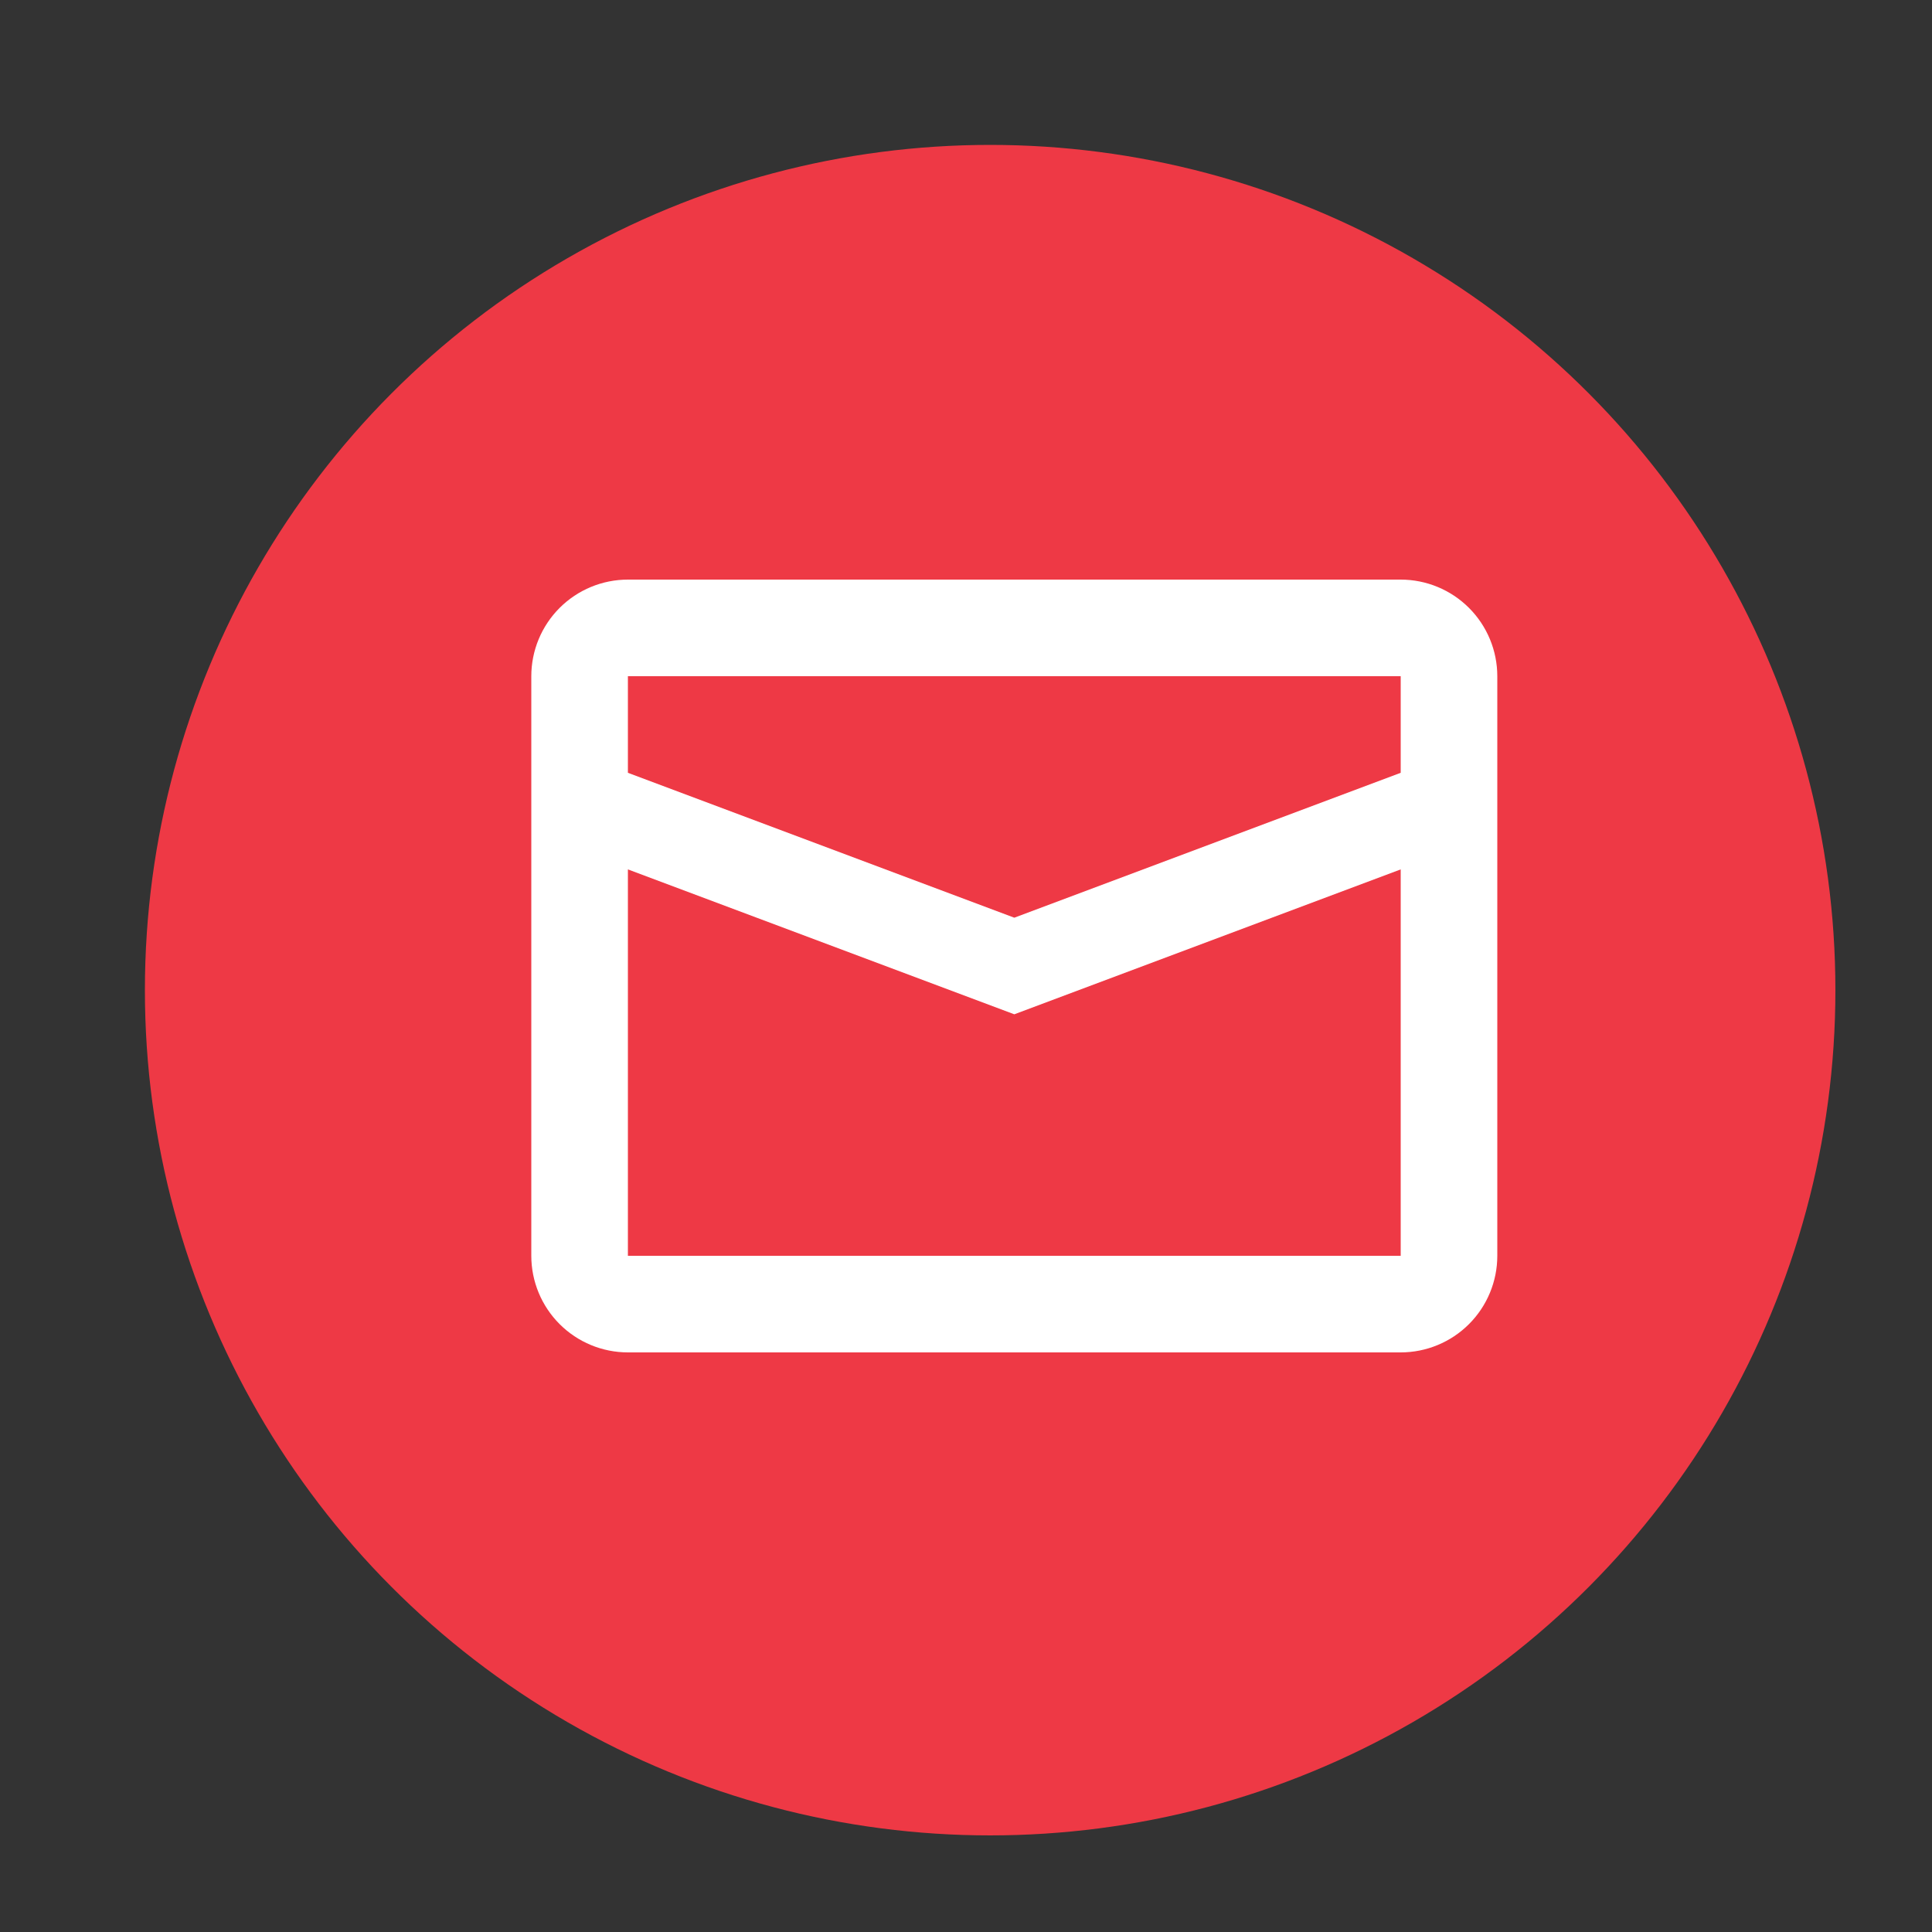
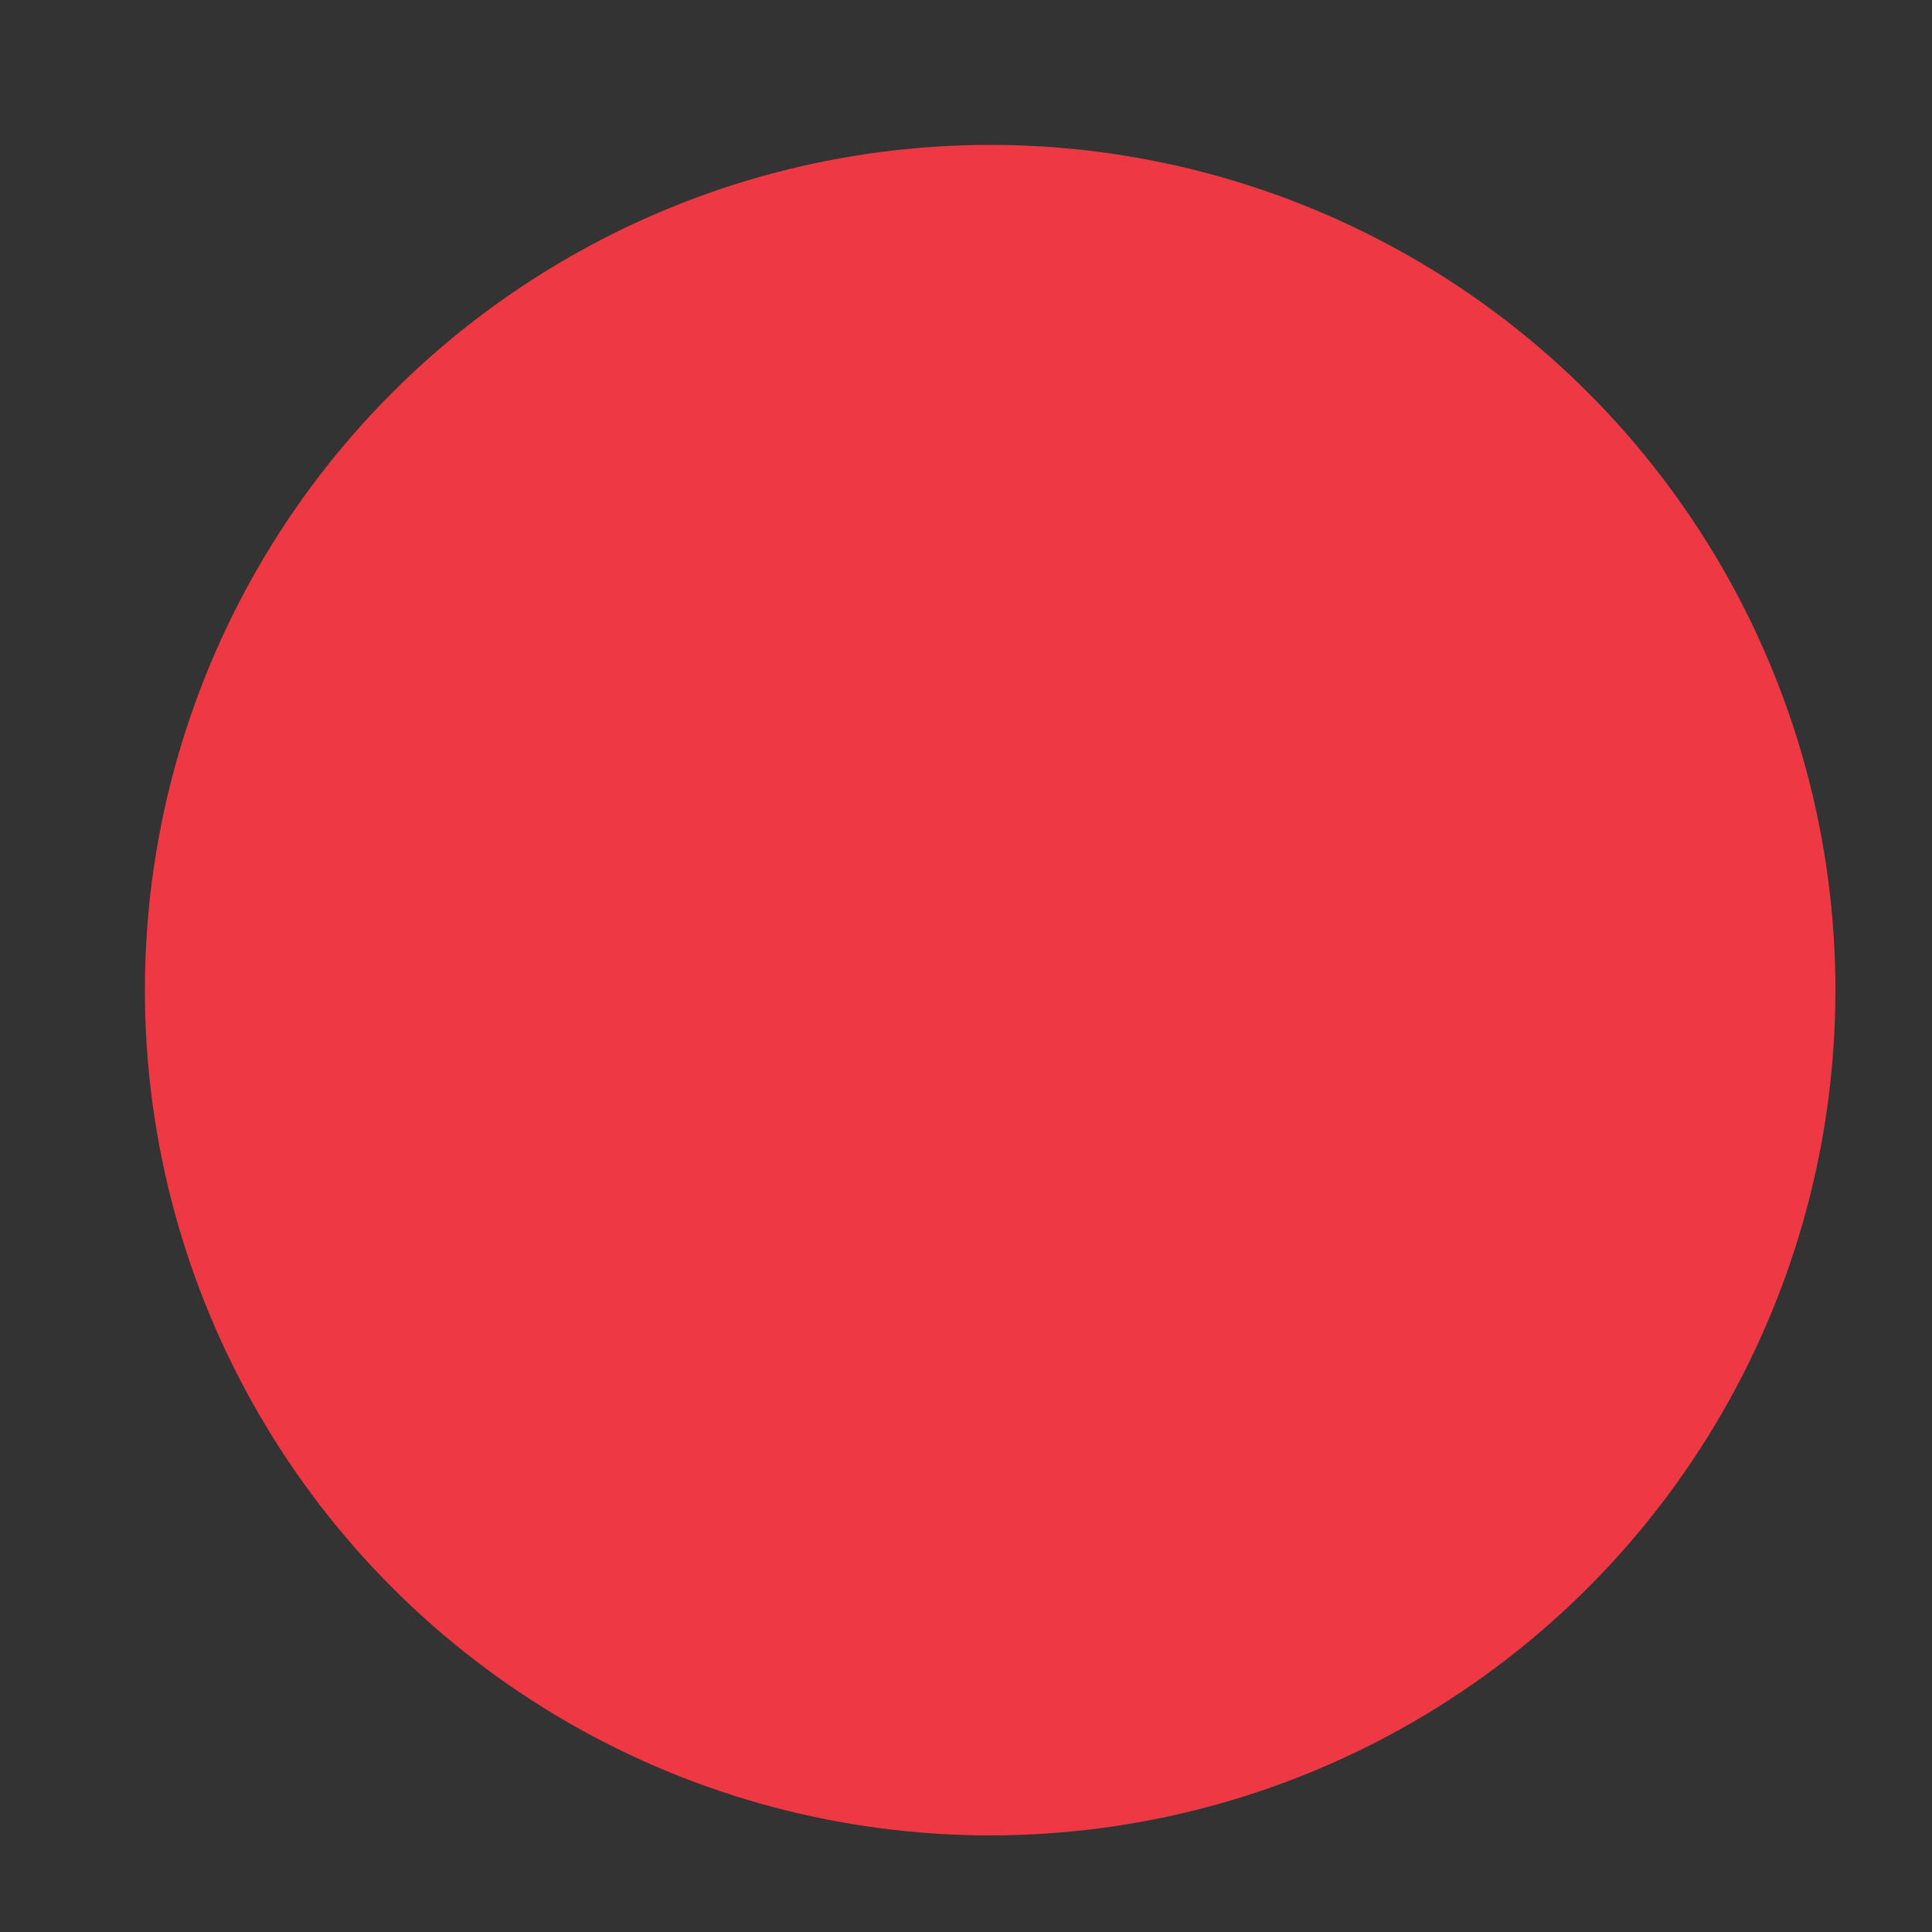
<svg xmlns="http://www.w3.org/2000/svg" width="40" height="40" viewBox="0 0 40 40" fill="none">
  <rect x="0" y="0" width="40" height="40" fill="#333333" stroke="none" />
  <circle cx="20.5" cy="20.5" r="17.5" fill="#EE3945" />
-   <path d="M13 18V26H29V18L21 21L13 18ZM13 14V16L21 19L29 16V14H13ZM13 12H29C29.53 12 30.039 12.211 30.414 12.586C30.789 12.961 31 13.47 31 14V26C31 26.53 30.789 27.039 30.414 27.414C30.039 27.789 29.53 28 29 28H13C12.47 28 11.961 27.789 11.586 27.414C11.211 27.039 11 26.53 11 26V14C11 13.47 11.211 12.961 11.586 12.586C11.961 12.211 12.47 12 13 12Z" fill="white" />
</svg>